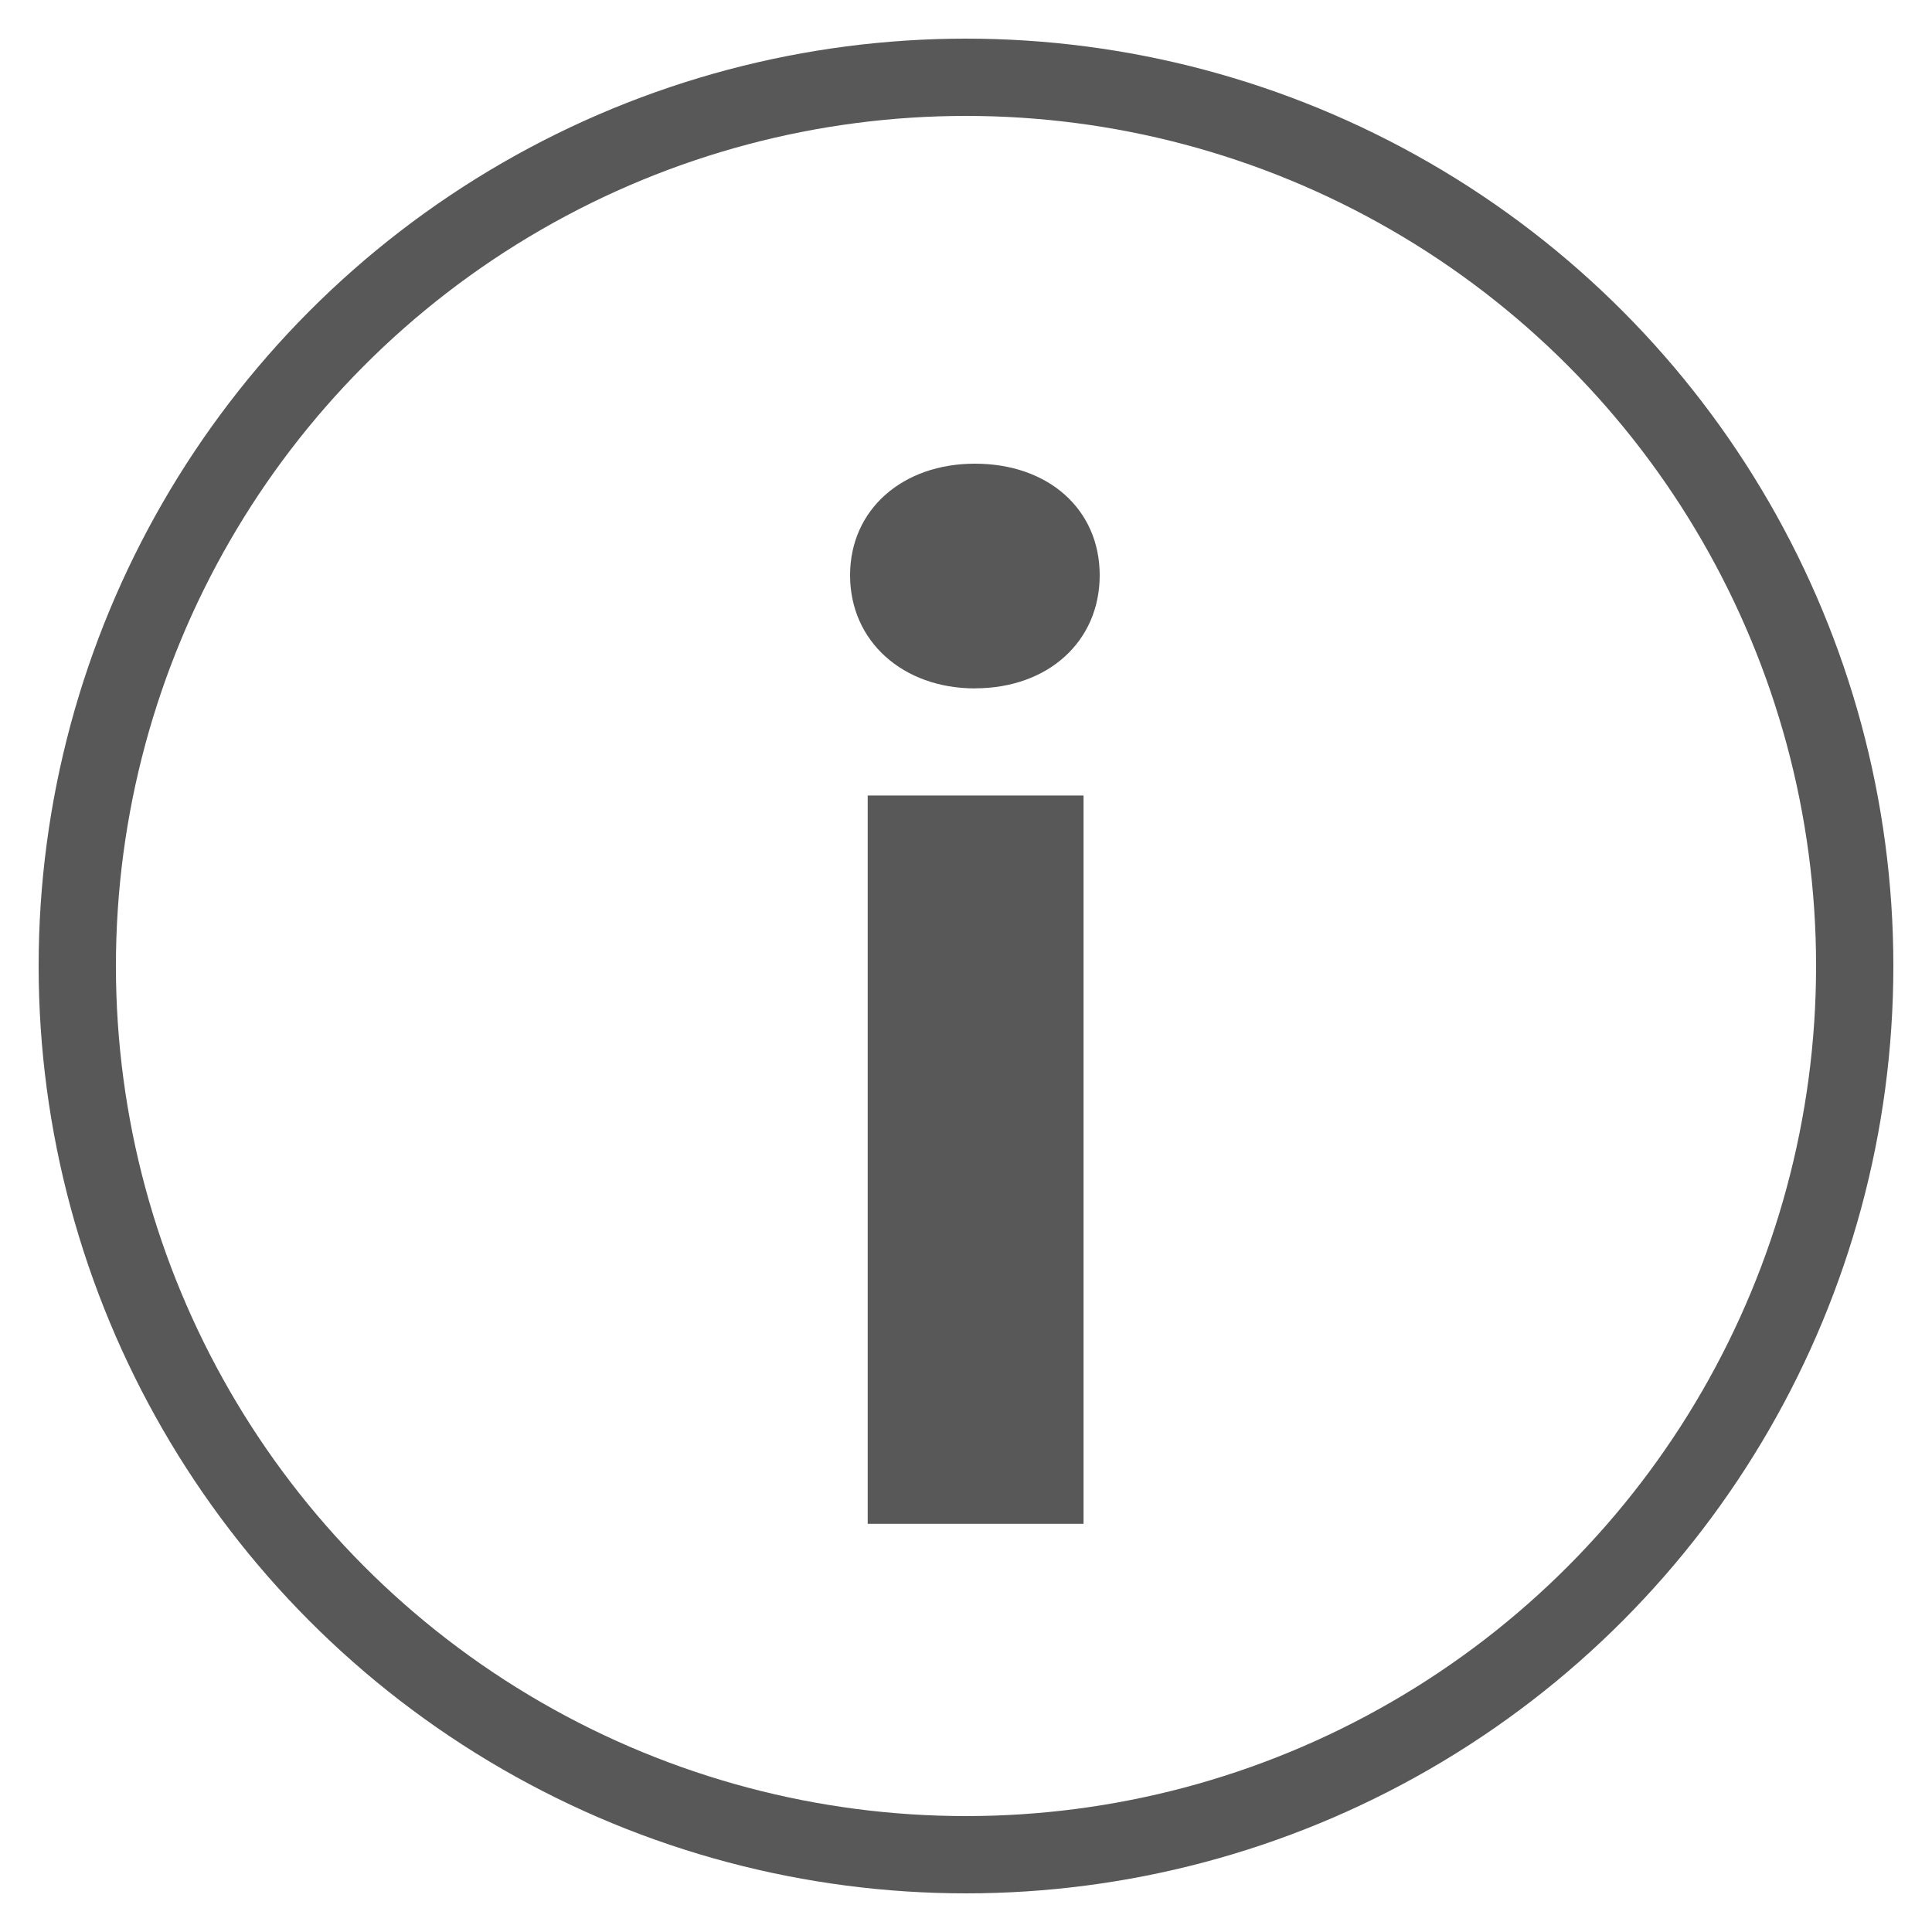
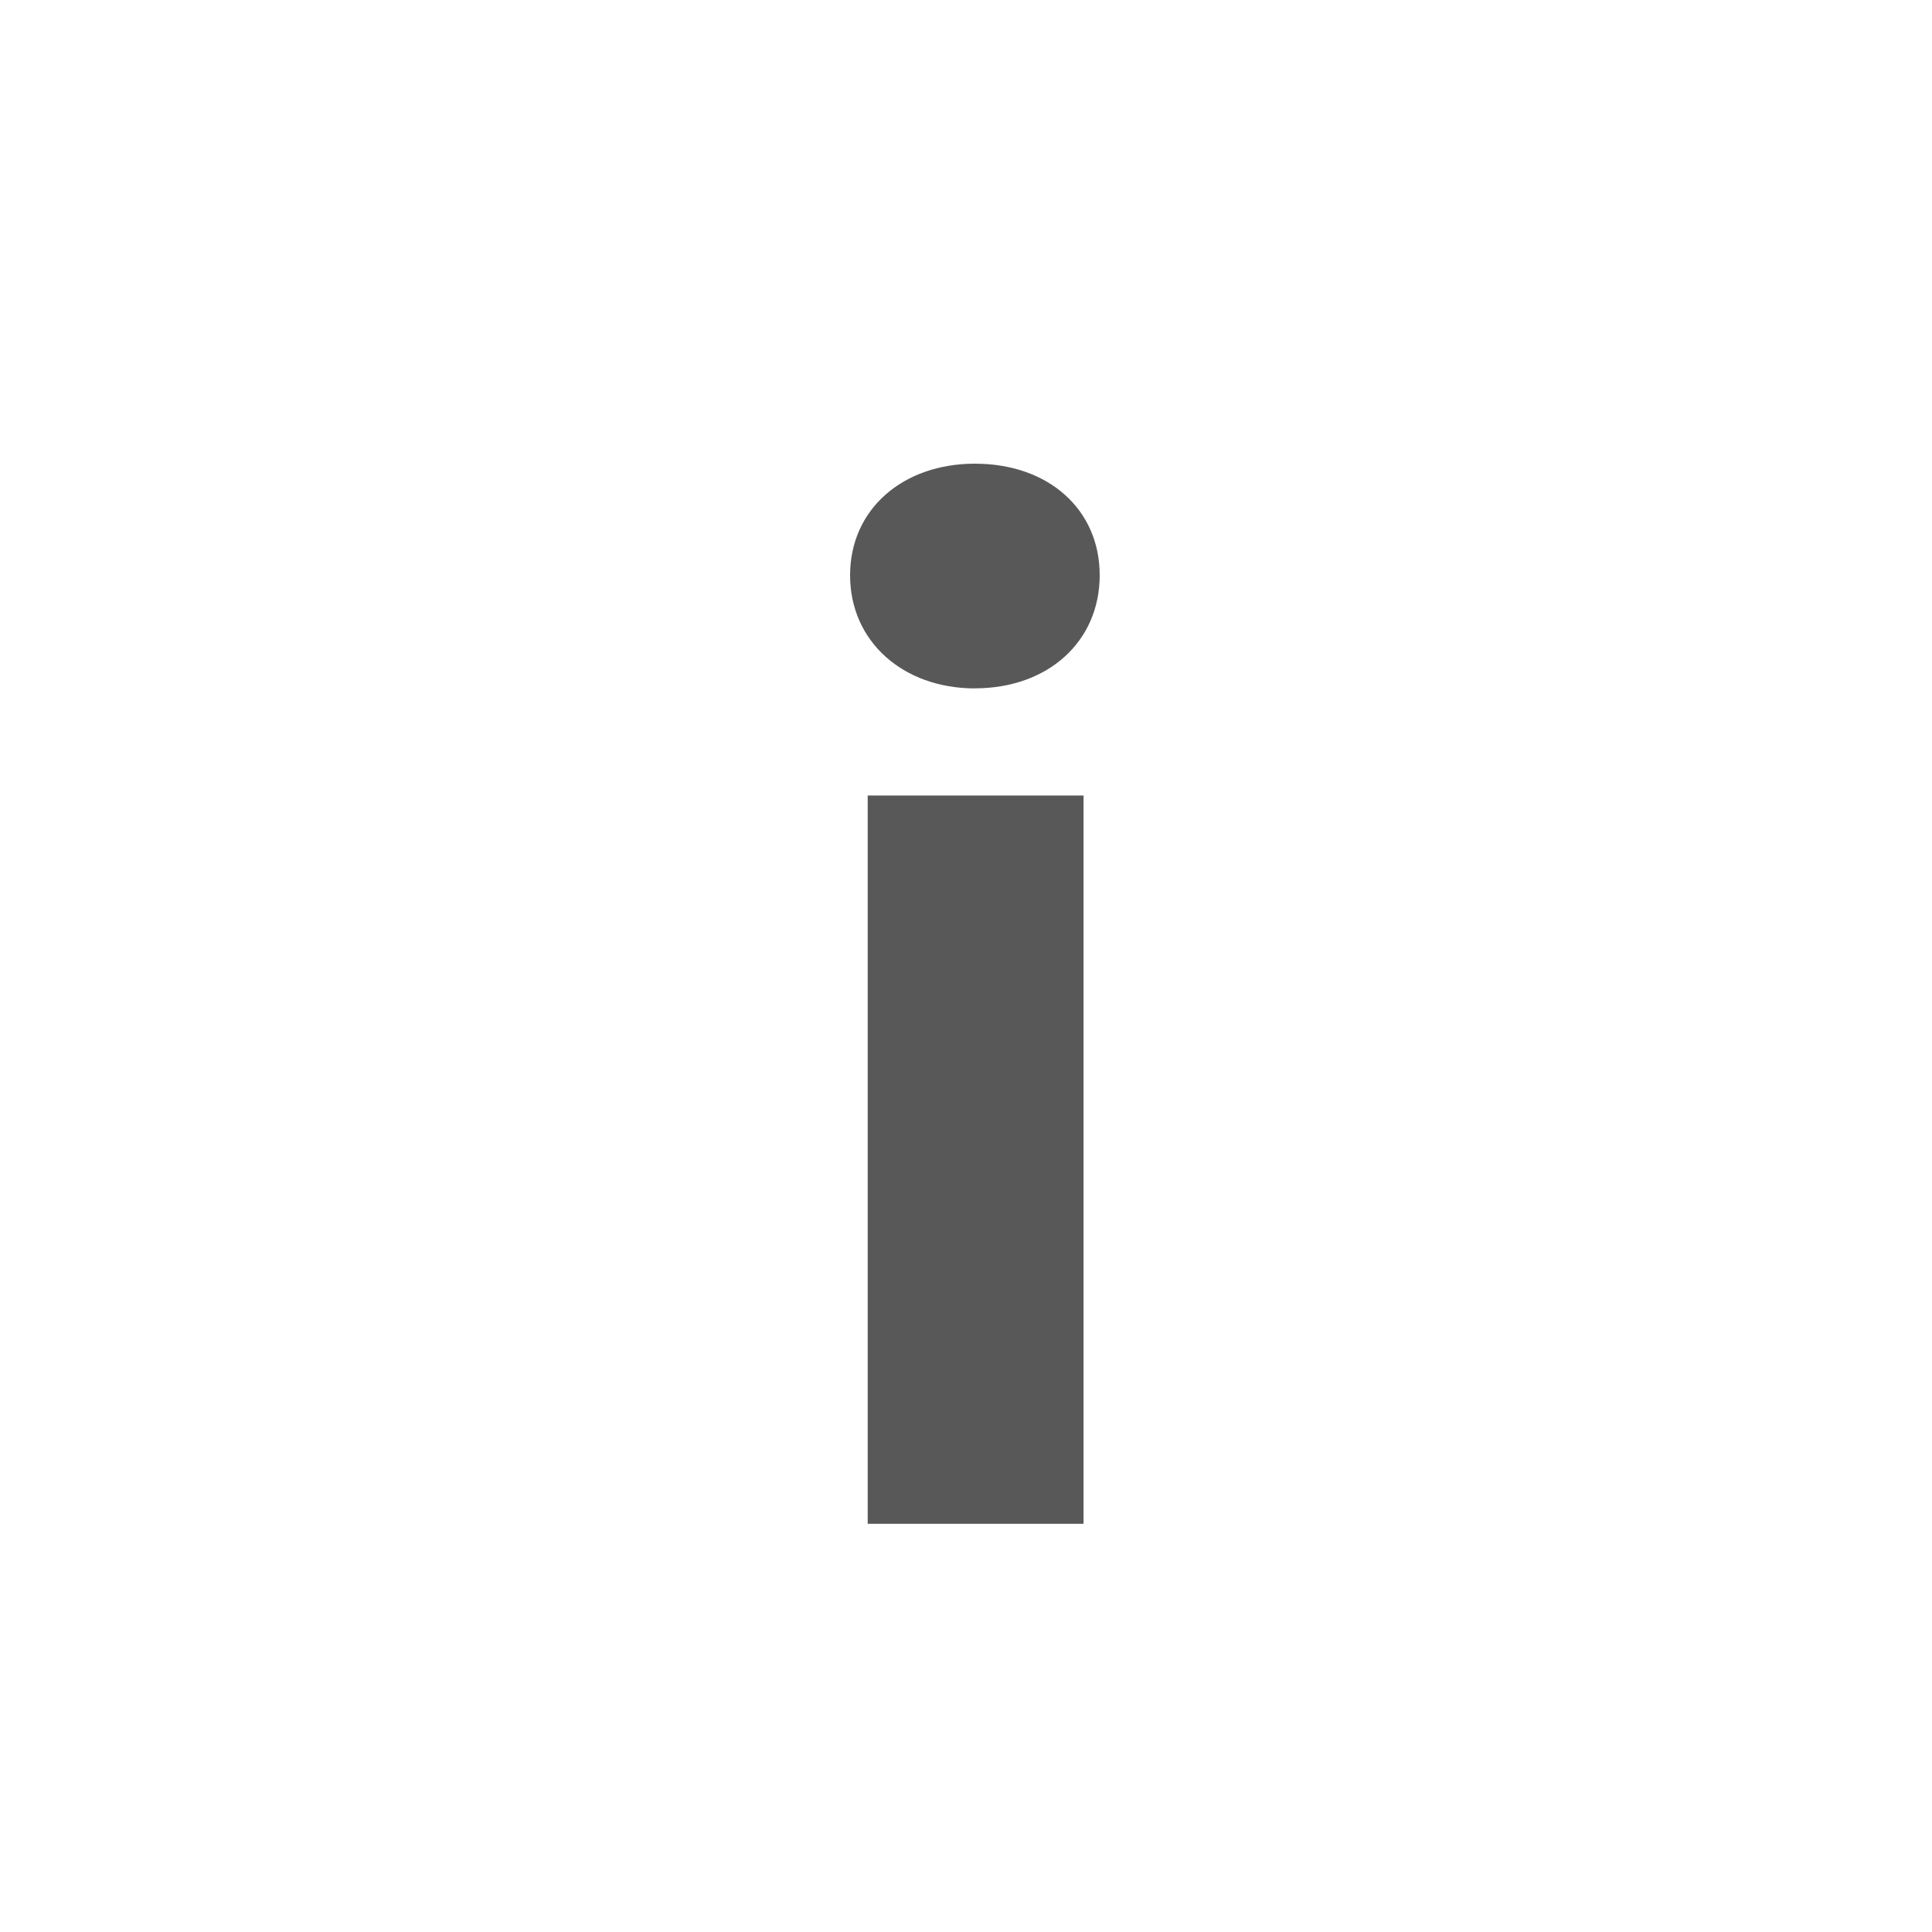
<svg xmlns="http://www.w3.org/2000/svg" width="25" height="25" fill="none" fill-rule="evenodd">
-   <circle cx="12.5" cy="12.5" r="11.5" stroke="#585858" />
-   <path fill="#585858" fill-rule="nonzero" d="M11.228 19.718v-9.424h2.793v9.424h-2.793zm1.387-10.81C11.684 8.907 11 8.3 11 7.444S11.684 6 12.615 6c.95 0 1.615.59 1.615 1.444s-.665 1.463-1.615 1.463z" />
+   <path fill="#585858" fill-rule="nonzero" d="M11.228 19.718v-9.424h2.793v9.424h-2.793m1.387-10.81C11.684 8.907 11 8.3 11 7.444S11.684 6 12.615 6c.95 0 1.615.59 1.615 1.444s-.665 1.463-1.615 1.463z" />
</svg>